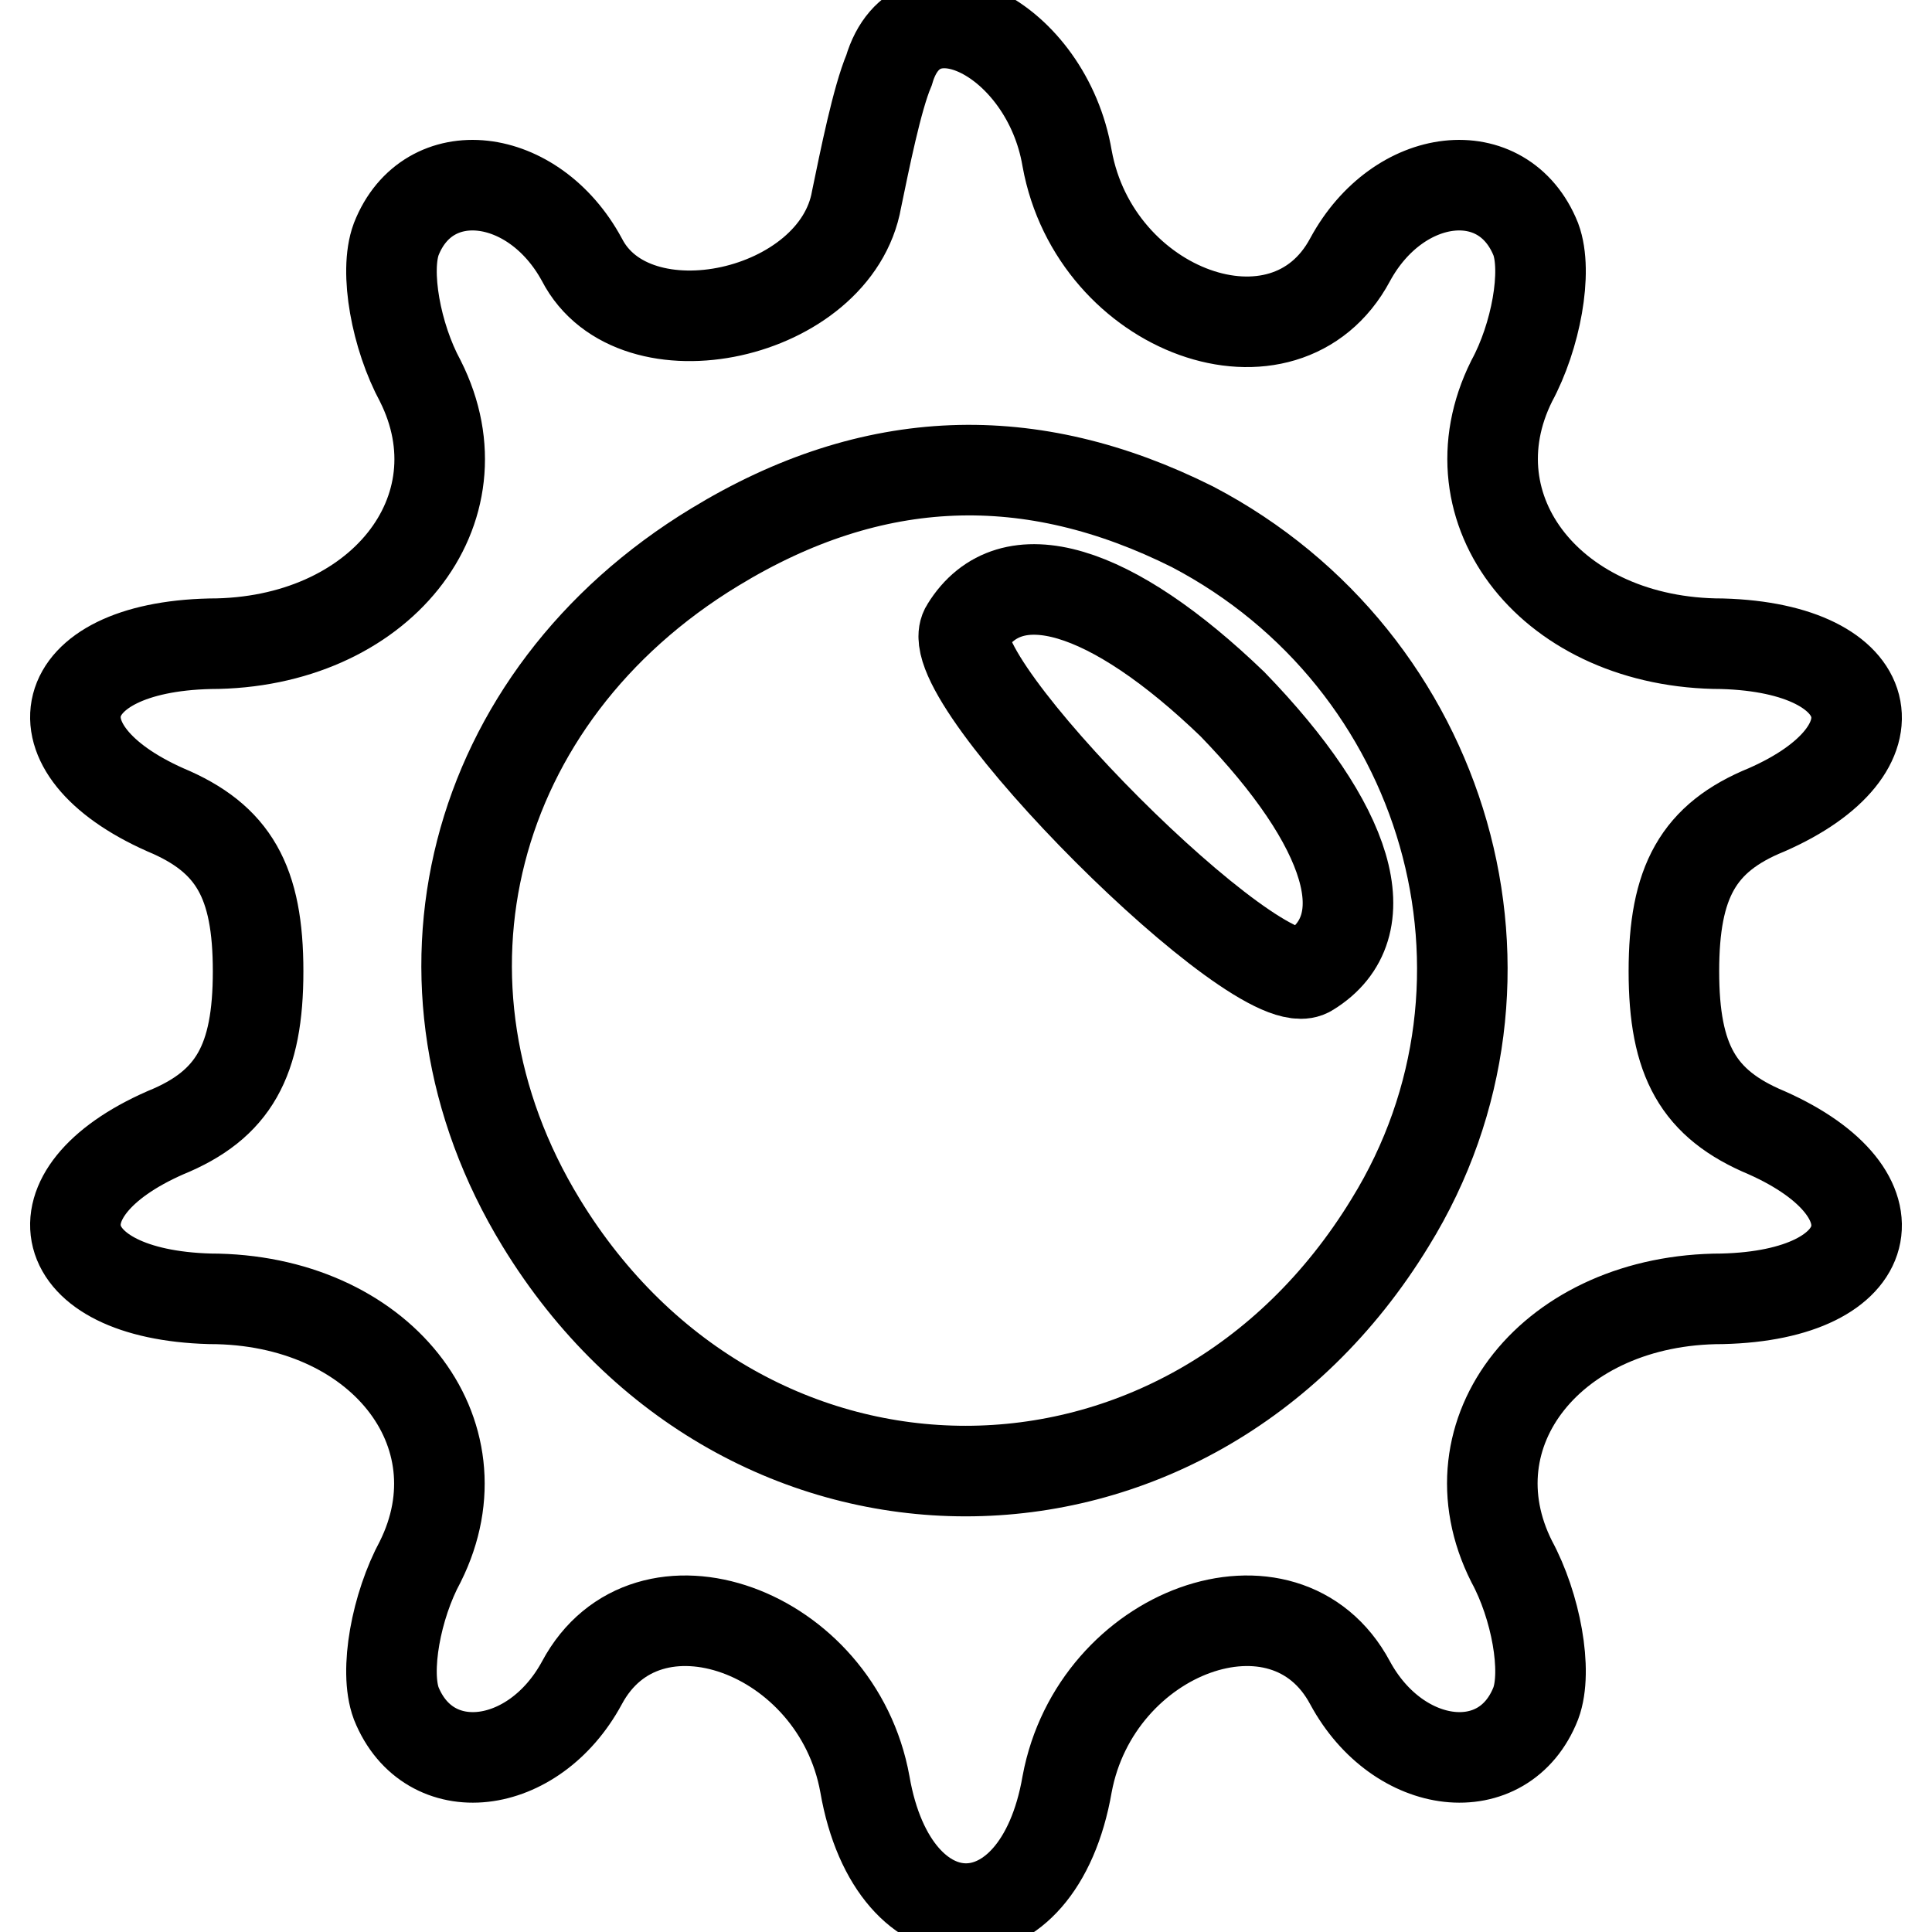
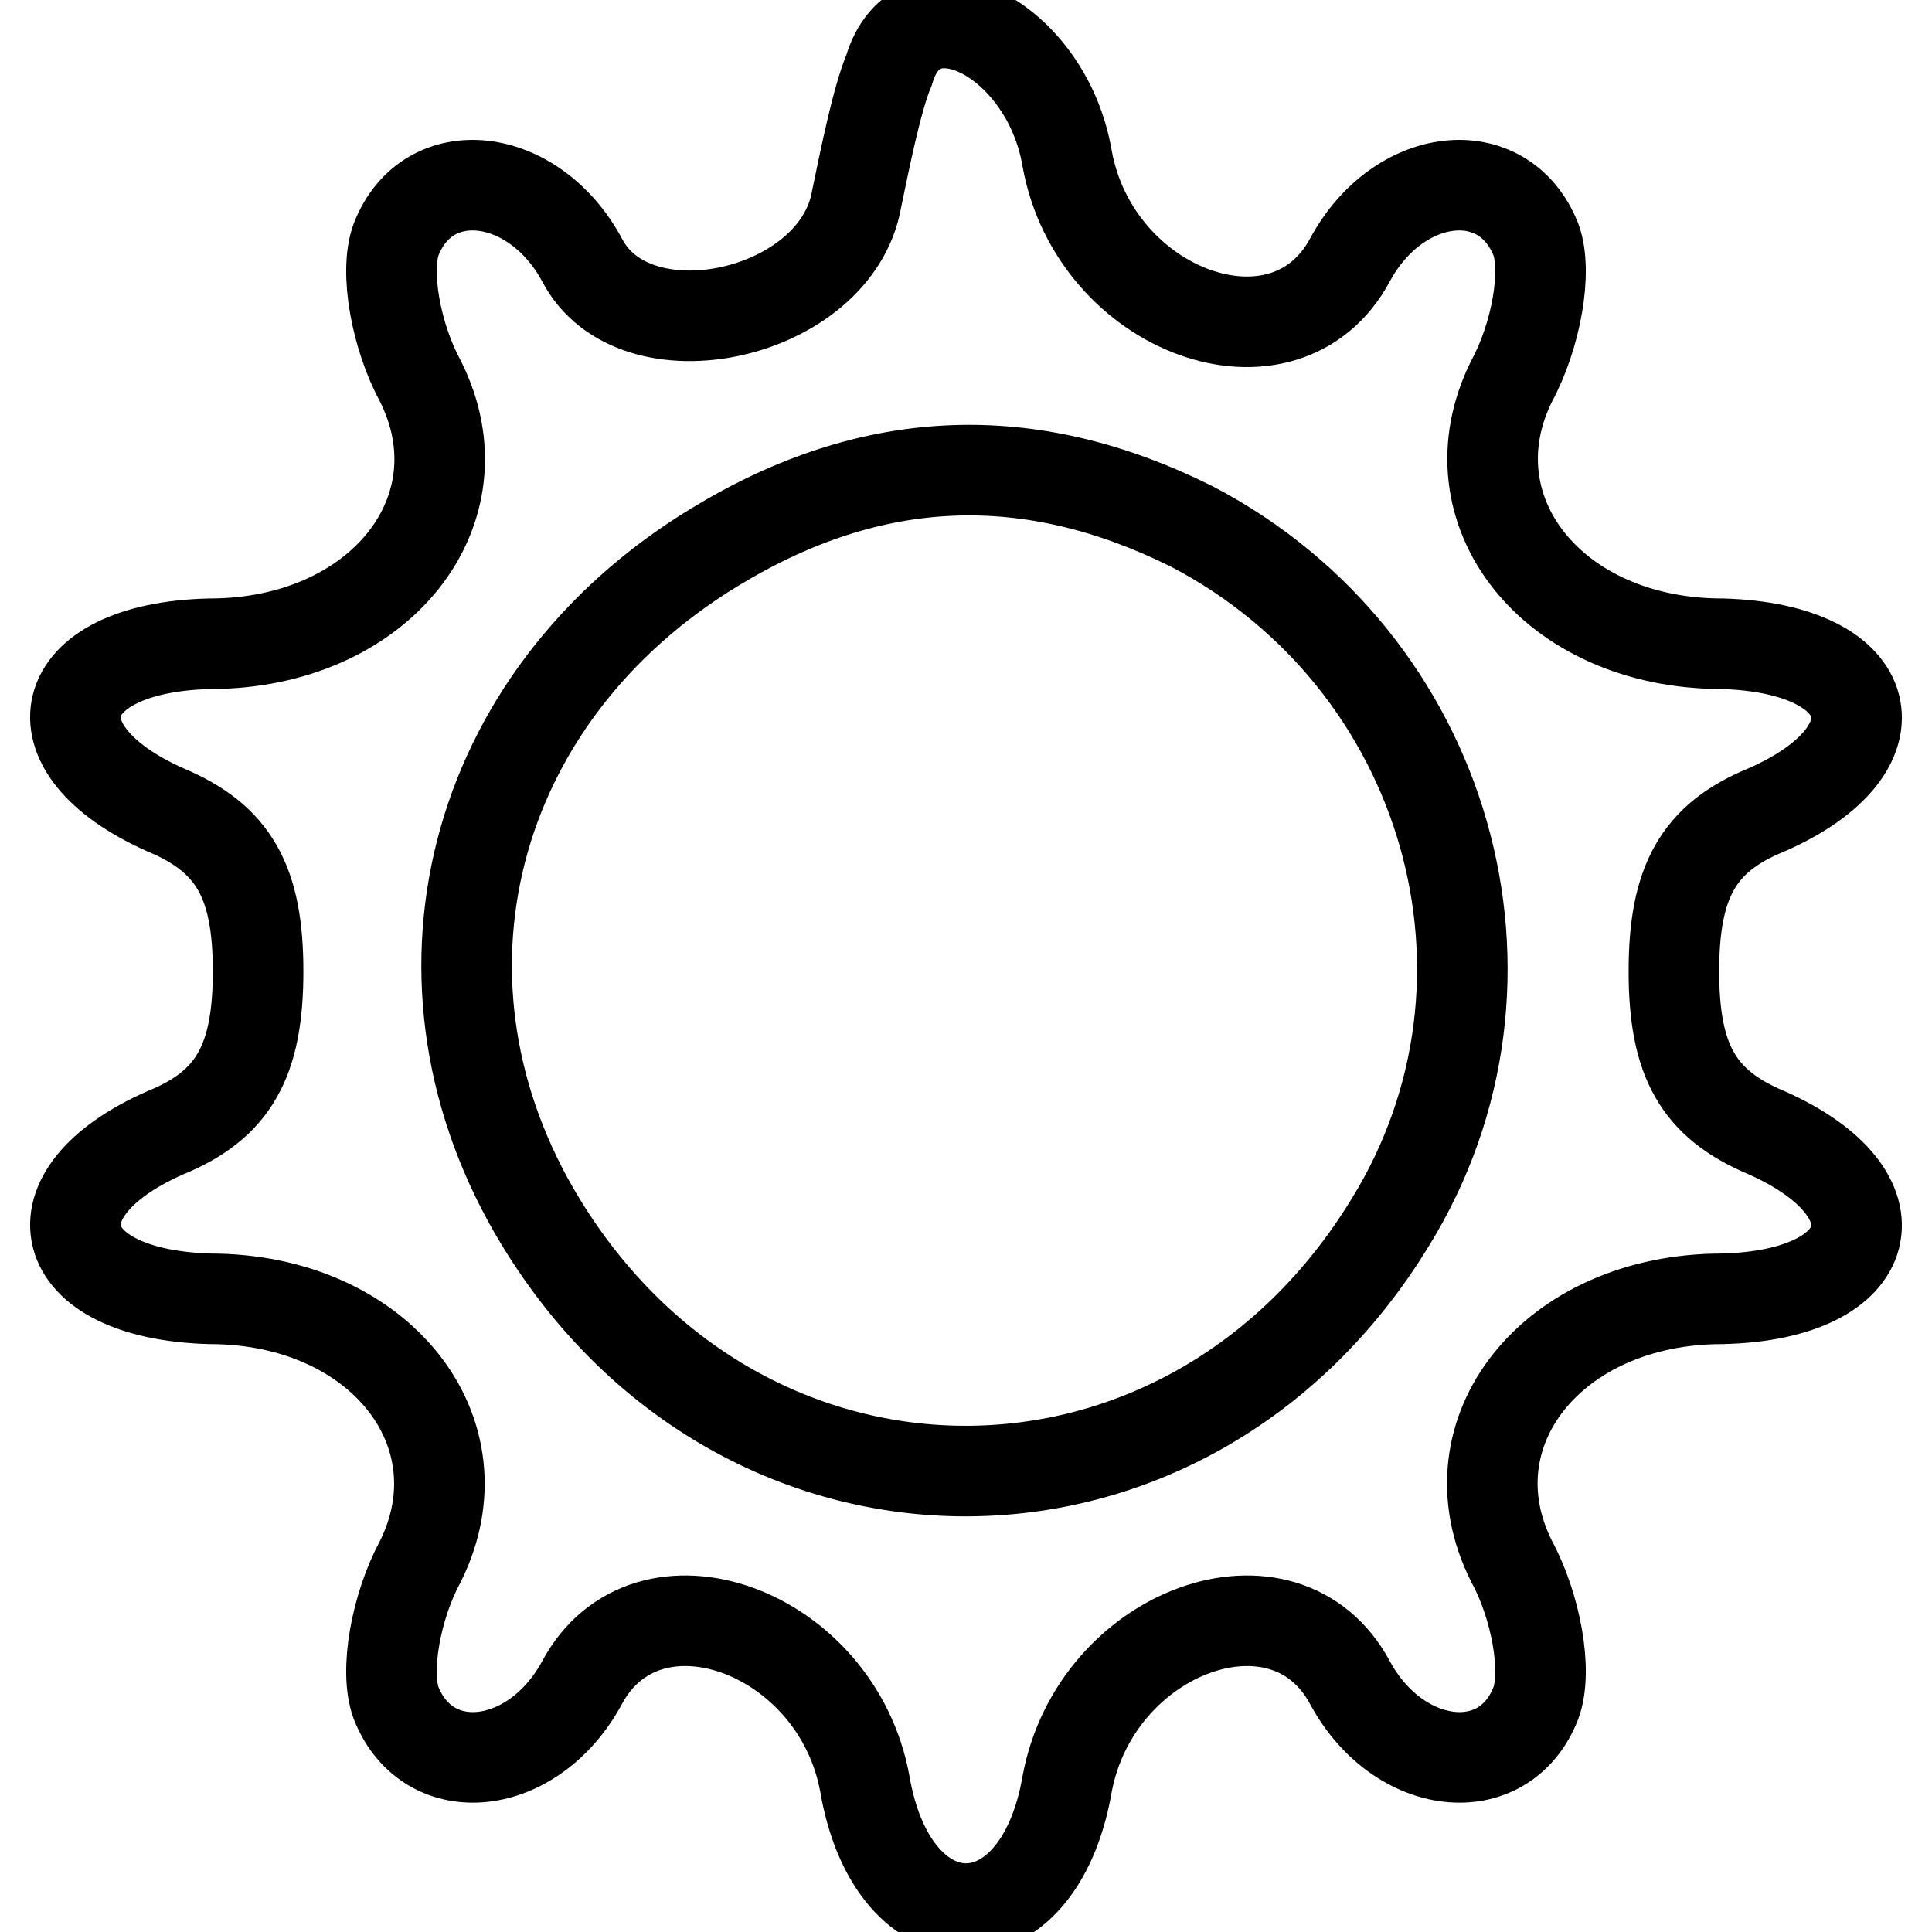
<svg xmlns="http://www.w3.org/2000/svg" version="1.1" x="0px" y="0px" viewBox="0 0 256 256" enable-background="new 0 0 256 256" xml:space="preserve">
  <g>
    <g>
      <g>
        <path stroke-width="12" fill-opacity="0" stroke="#000000" d="M117.8,9.3c-1.6,3.8-3.2,11.8-4.3,17.1c-2.7,15.5-29.5,21.4-36.4,8c-6.4-11.8-20.4-13.4-24.6-2.7c-1.6,4.3,0,12.9,3.2,18.8c8.6,17.1-5.4,34.8-27.9,34.8c-20.9,0.5-24.1,13.9-5.9,22c9.1,3.8,12.3,9.6,12.3,21.4c0,11.8-3.2,17.7-12.3,21.4c-18.2,8-15,21.4,5.9,22c22.5,0,36.4,17.7,27.9,34.8c-3.2,5.9-4.8,14.5-3.2,18.8c4.3,10.7,18.2,9.1,24.6-2.7c8.6-16.1,33.8-7,37.5,13.4c3.8,22,23,22,26.8,0c3.8-20.4,28.9-29.5,37.5-13.4c6.4,11.8,20.4,13.4,24.6,2.7c1.6-4.3,0-12.9-3.2-18.8c-8.6-17.1,5.4-34.8,27.9-34.8c20.9-0.5,24.1-13.9,5.9-22c-9.1-3.8-12.3-9.6-12.3-21.4c0-11.8,3.2-17.7,12.3-21.4c18.2-8,15-21.4-5.9-22c-22.5,0-36.4-17.7-27.9-34.8c3.2-5.9,4.8-14.5,3.2-18.8c-4.3-10.7-18.2-9.1-24.6,2.7c-8.6,16.1-33.8,7-37.5-13.4C138.7,5,121.6-3.6,117.8,9.3z M158,69.8c33.8,17.7,46.1,60,26.2,92.2c-26.8,43.9-85.7,43.9-112.5,0c-19.3-31.6-9.6-69.7,23-89.5C115.7,59.7,136.6,59.1,158,69.8z" />
-         <path stroke-width="12" fill-opacity="0" stroke="#000000" d="M128,83.2c-4.3,6.4,39.1,49.8,45.5,45.5c9.6-5.9,5.4-19.3-10.2-35.4C147.3,77.9,133.9,73.6,128,83.2z" />
      </g>
    </g>
  </g>
</svg>